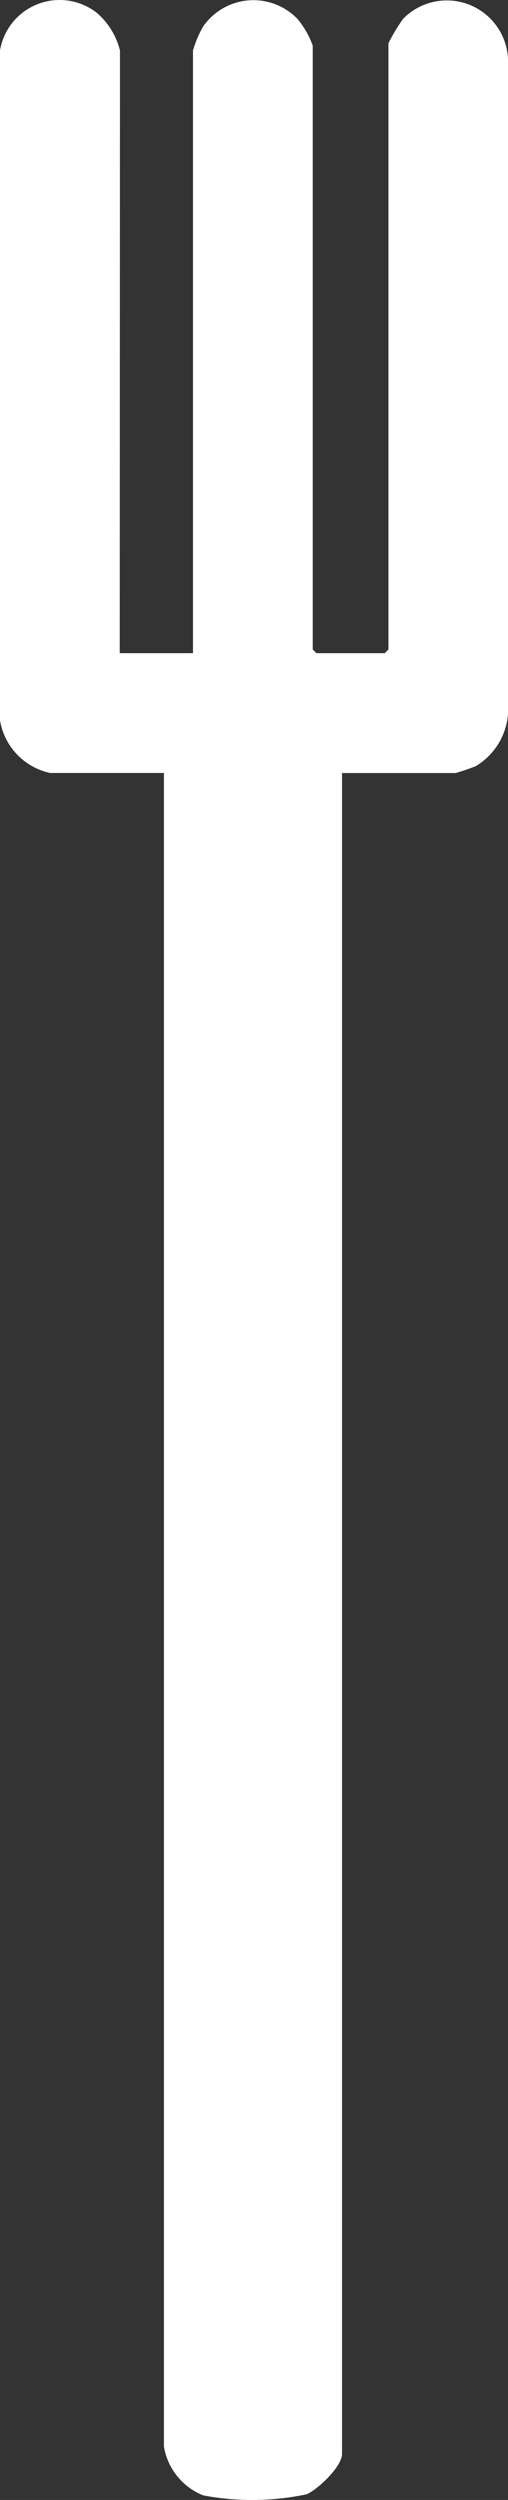
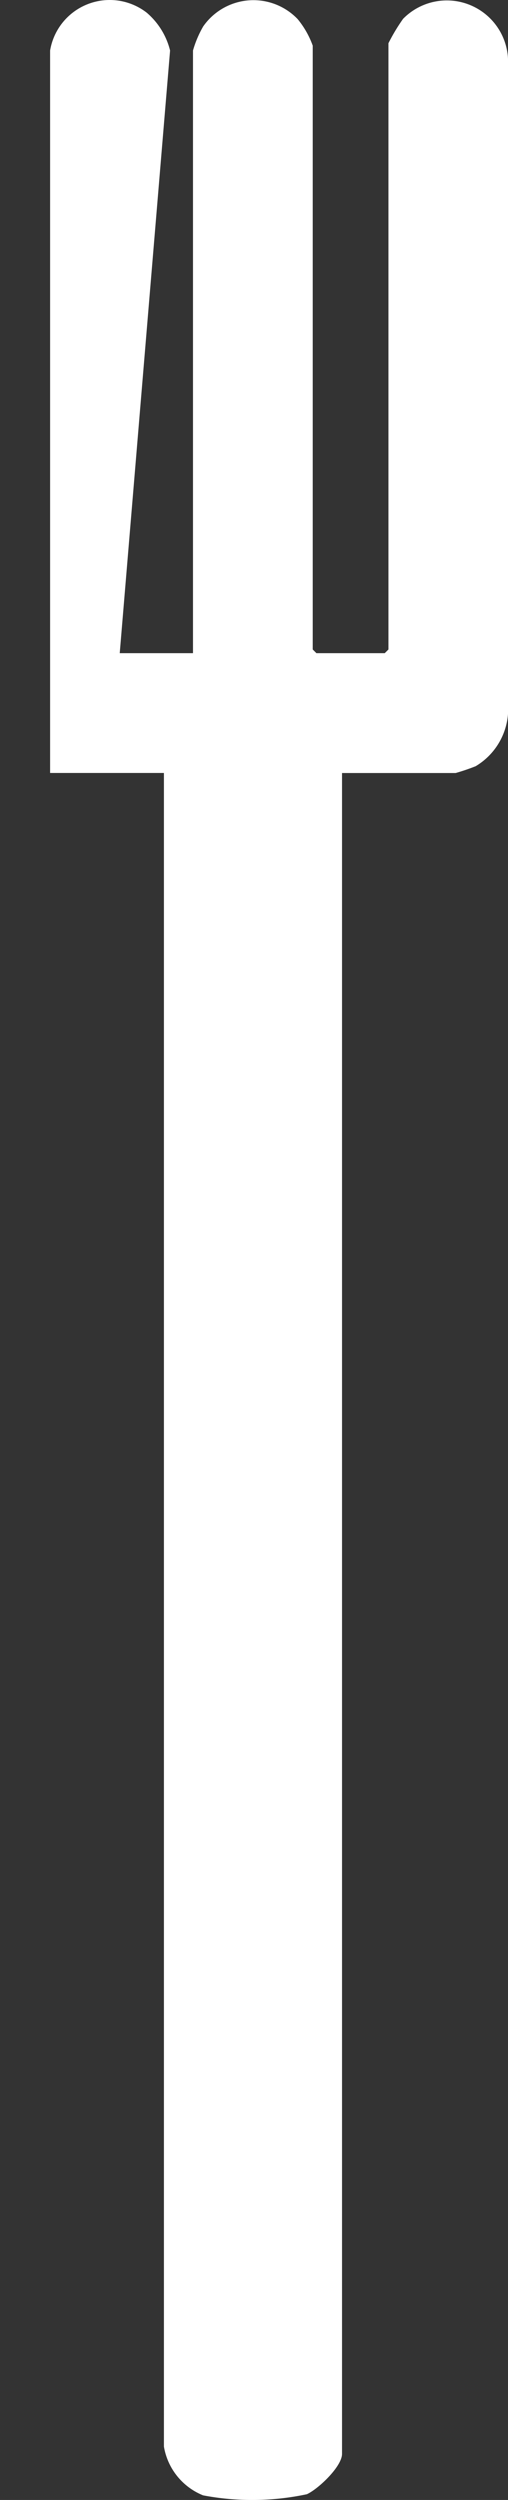
<svg xmlns="http://www.w3.org/2000/svg" width="8.668" height="42.615" viewBox="0 0 8.668 42.615">
  <rect x="0" y="0" width="8.668" height="42.615" fill="#333333" stroke="none" />
  <defs>
    <style>
      .cls-1 {
        fill: #fff;
      }
    </style>
  </defs>
-   <path id="menu-l" class="cls-1" d="M2.043,23.946h1.25V13.673a1.816,1.816,0,0,1,.174-.41,1.044,1.044,0,0,1,1.612-.125,1.519,1.519,0,0,1,.257.452V23.883l.063.063H6.565l.063-.063V13.549a3.216,3.216,0,0,1,.25-.416,1.045,1.045,0,0,1,1.791.709V24.968a1.137,1.137,0,0,1-.553.905,3.553,3.553,0,0,1-.341.116H5.836V54.641c0,.216-.406.6-.6.688a4.481,4.481,0,0,1-1.771.019,1.091,1.091,0,0,1-.668-.832V25.988H.855a1.1,1.1,0,0,1-.855-.9V13.673a1.031,1.031,0,0,1,1.647-.646,1.24,1.24,0,0,1,.4.646Z" transform="translate(0 -12.812)" />
+   <path id="menu-l" class="cls-1" d="M2.043,23.946h1.25V13.673a1.816,1.816,0,0,1,.174-.41,1.044,1.044,0,0,1,1.612-.125,1.519,1.519,0,0,1,.257.452V23.883l.063.063H6.565l.063-.063V13.549a3.216,3.216,0,0,1,.25-.416,1.045,1.045,0,0,1,1.791.709V24.968a1.137,1.137,0,0,1-.553.905,3.553,3.553,0,0,1-.341.116H5.836V54.641c0,.216-.406.6-.6.688a4.481,4.481,0,0,1-1.771.019,1.091,1.091,0,0,1-.668-.832V25.988H.855V13.673a1.031,1.031,0,0,1,1.647-.646,1.24,1.24,0,0,1,.4.646Z" transform="translate(0 -12.812)" />
</svg>